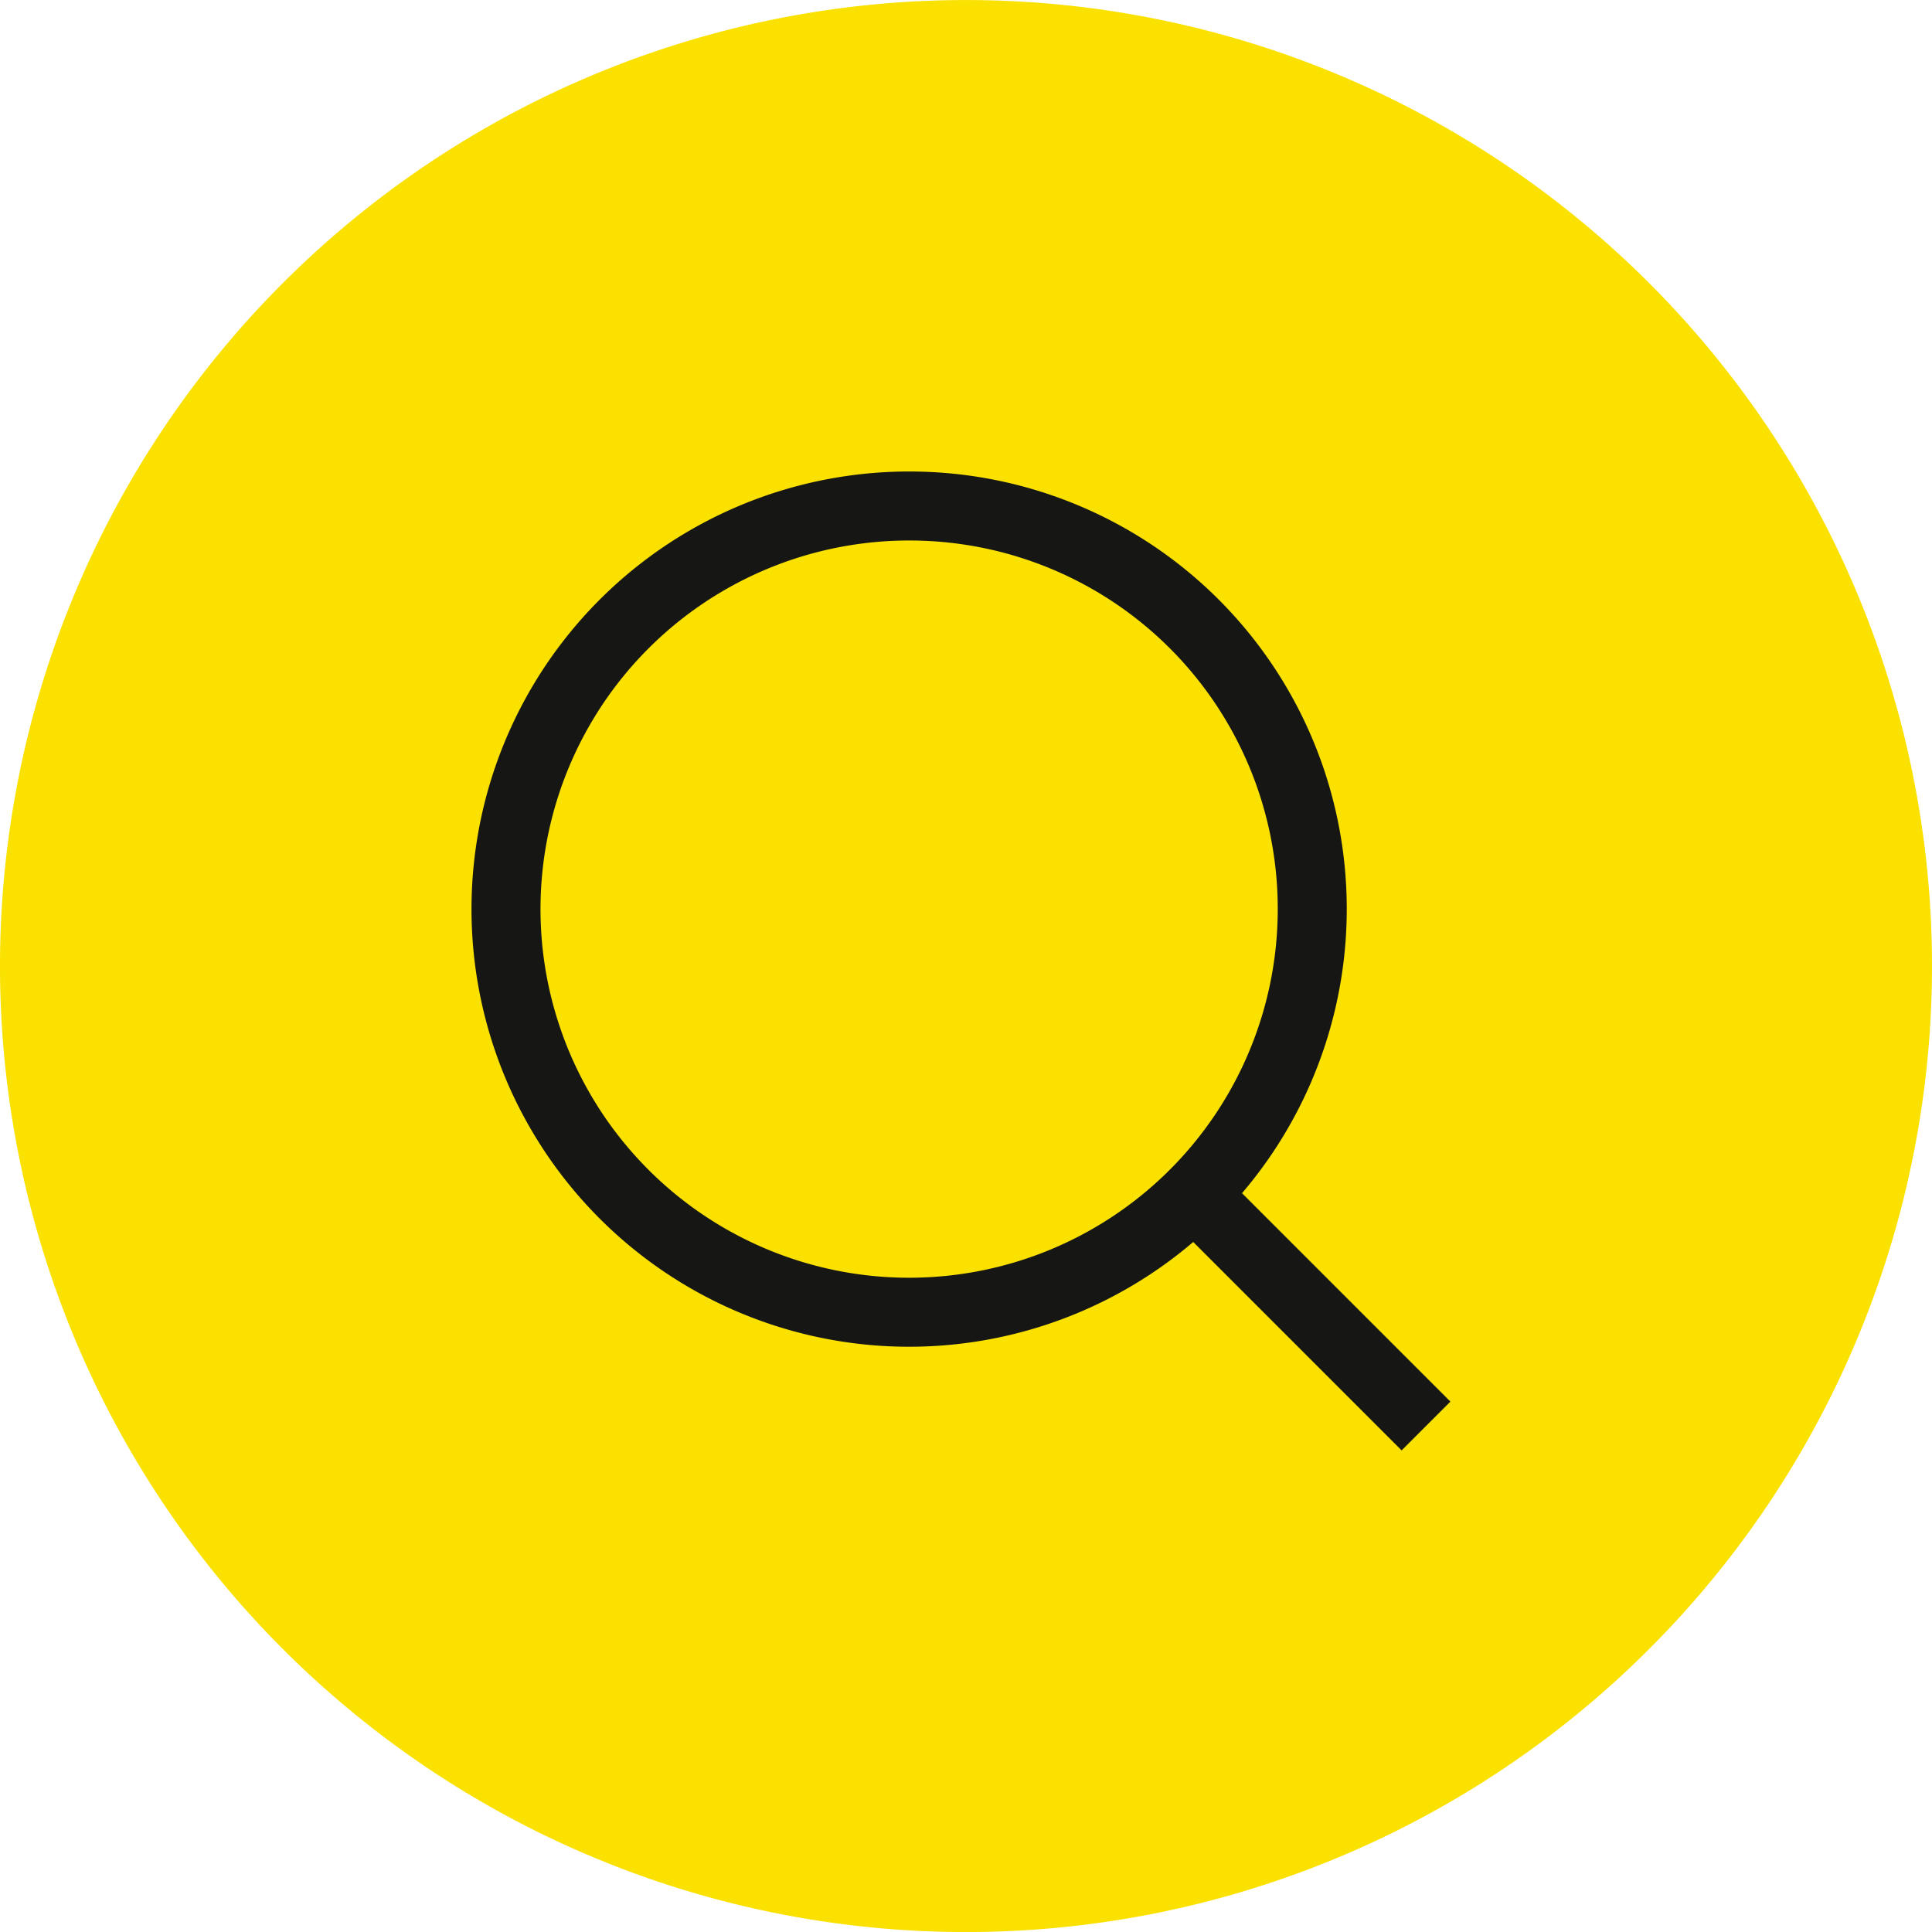
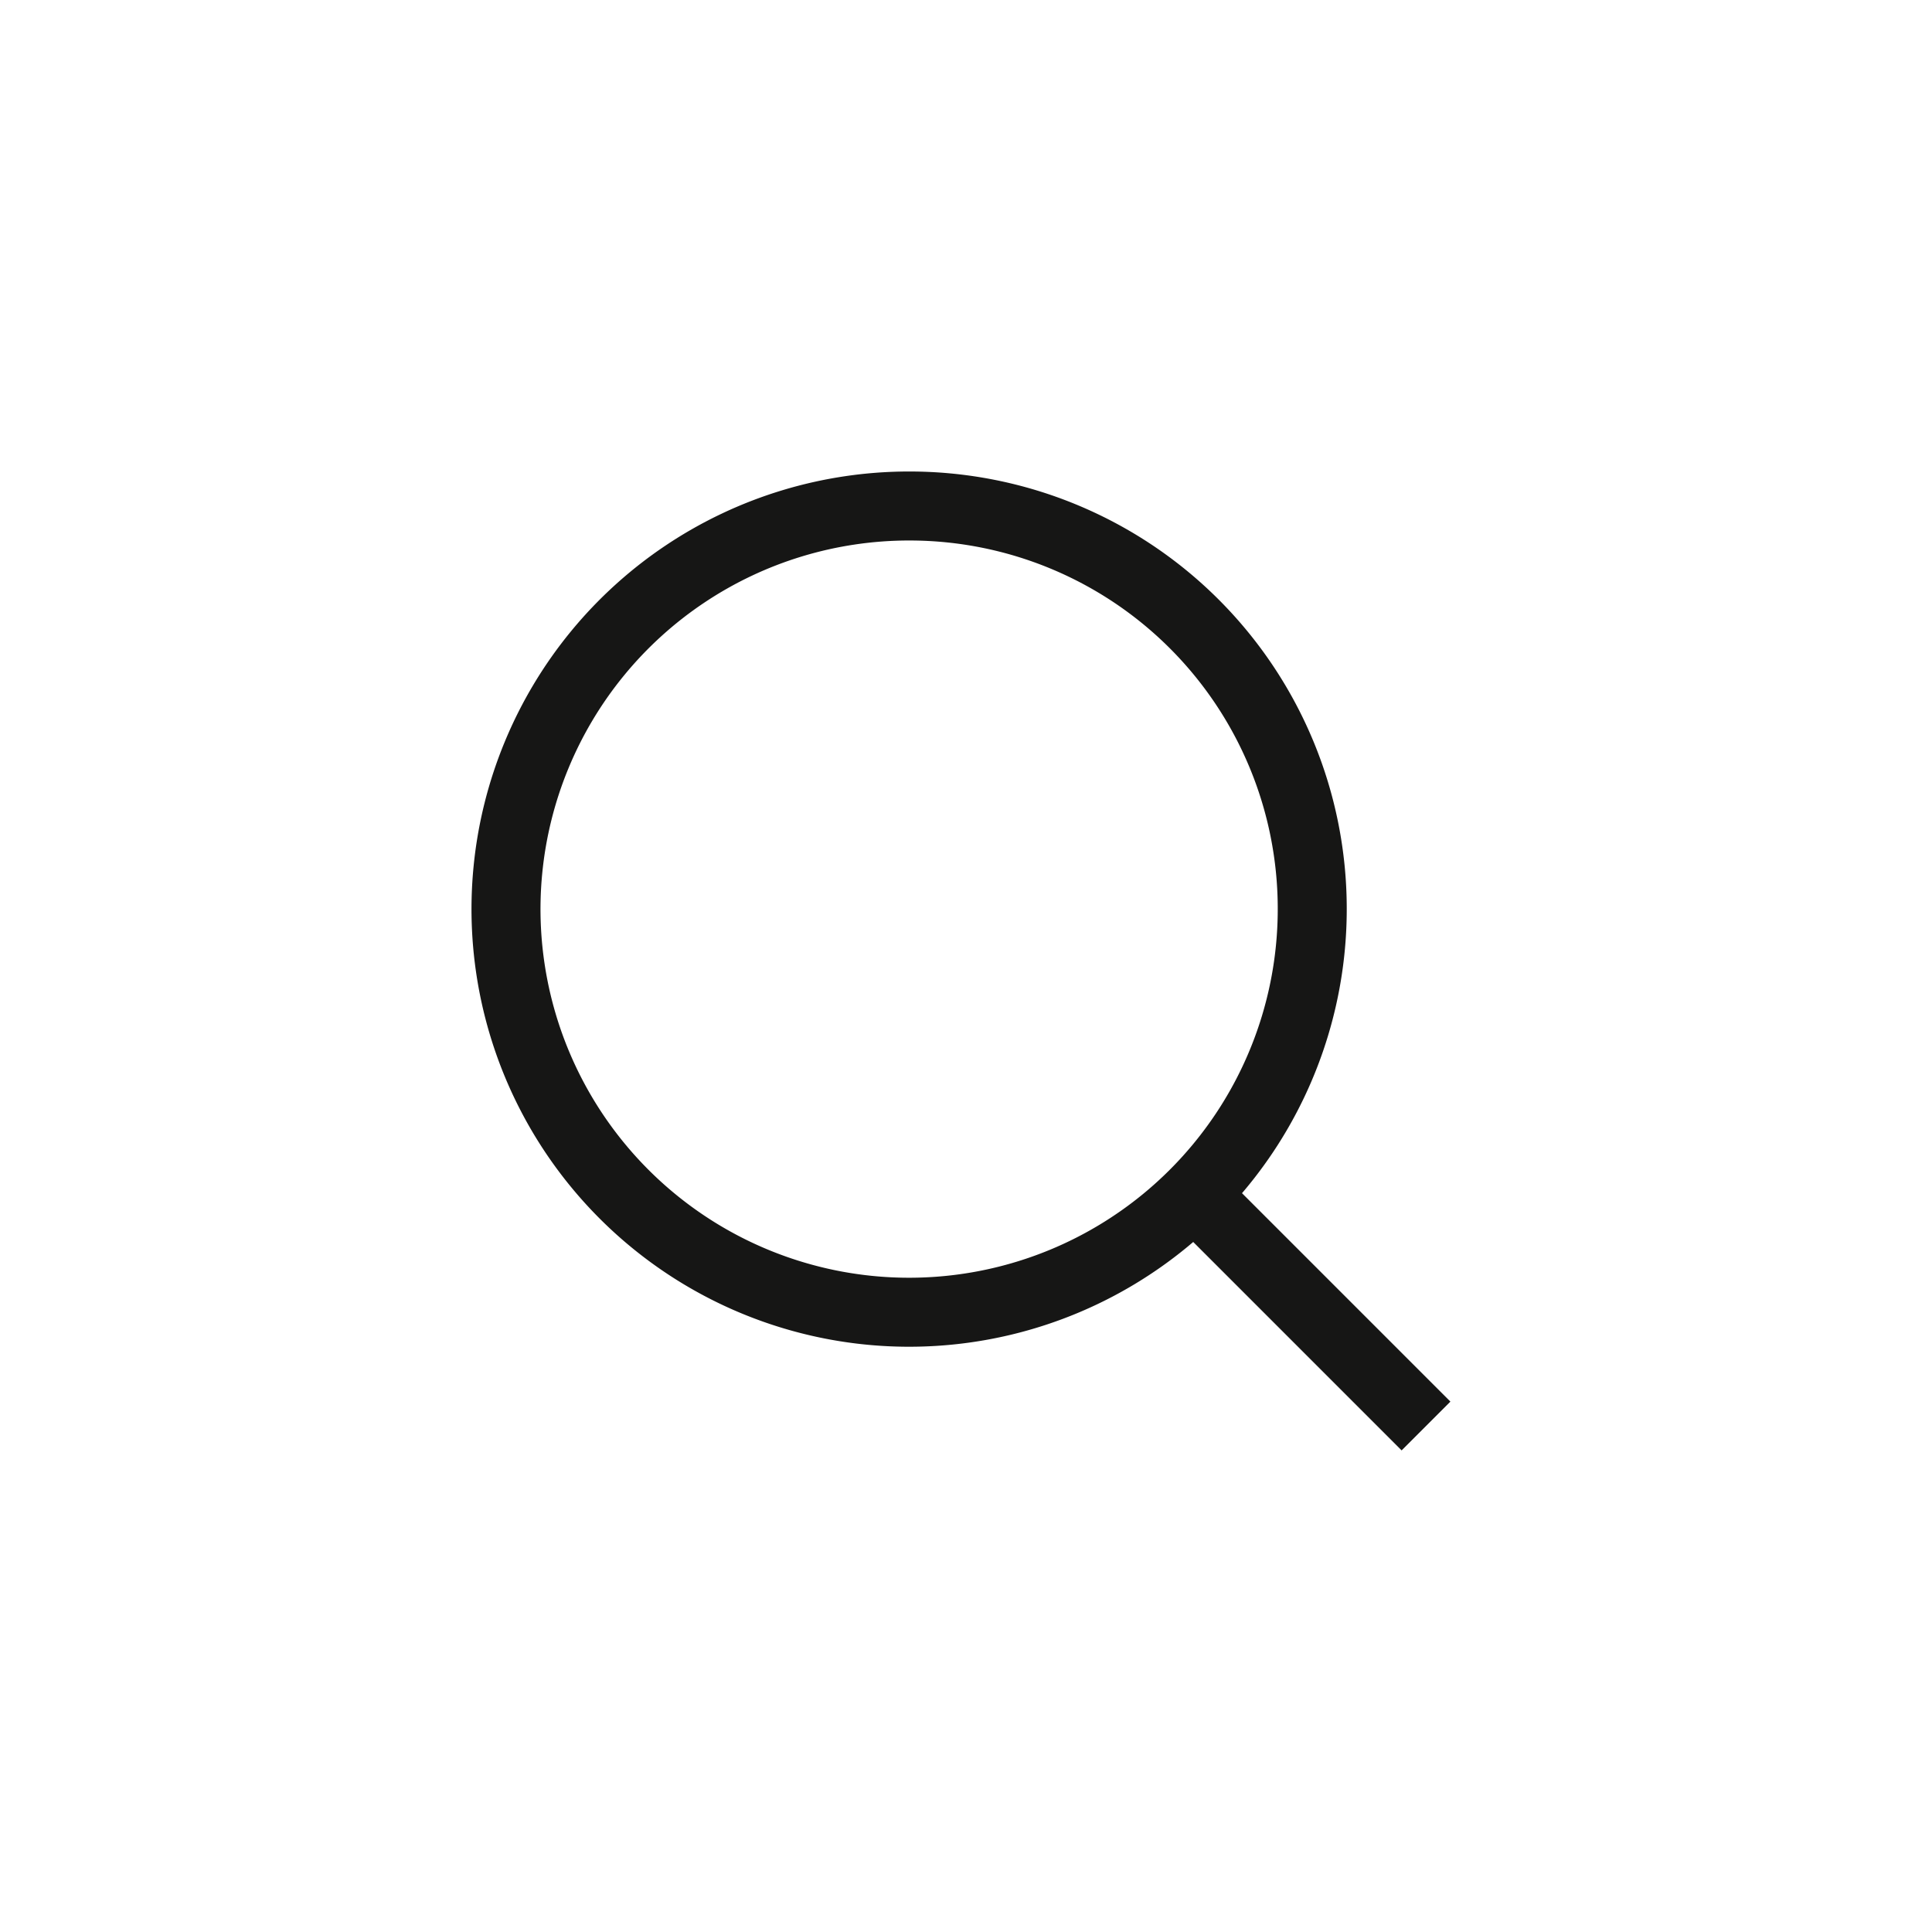
<svg xmlns="http://www.w3.org/2000/svg" width="84" height="84" viewBox="0 0 84 84">
  <g id="icn_inquiry_kakao_02" transform="translate(5803 -5784)">
-     <path id="패스_18637" data-name="패스 18637" d="M198.576,742.458a42,42,0,1,1-42-42,42,42,0,0,1,42,42" transform="translate(-5917.576 5083.544)" fill="#fae100" />
    <g id="그룹_10211" data-name="그룹 10211" transform="translate(-6922.12 5027.803)">
      <path id="패스_18638" data-name="패스 18638" d="M159.779,728.064a17.527,17.527,0,1,1-17.526-17.492A17.51,17.51,0,0,1,159.779,728.064Z" transform="translate(1016.395 67.625)" fill="none" stroke="#161615" stroke-miterlimit="10" stroke-width="3" />
      <line id="선_106" data-name="선 106" x2="10.143" y2="10.143" transform="translate(1170.977 808.054)" fill="none" stroke="#161615" stroke-miterlimit="10" stroke-width="3" />
    </g>
  </g>
</svg>